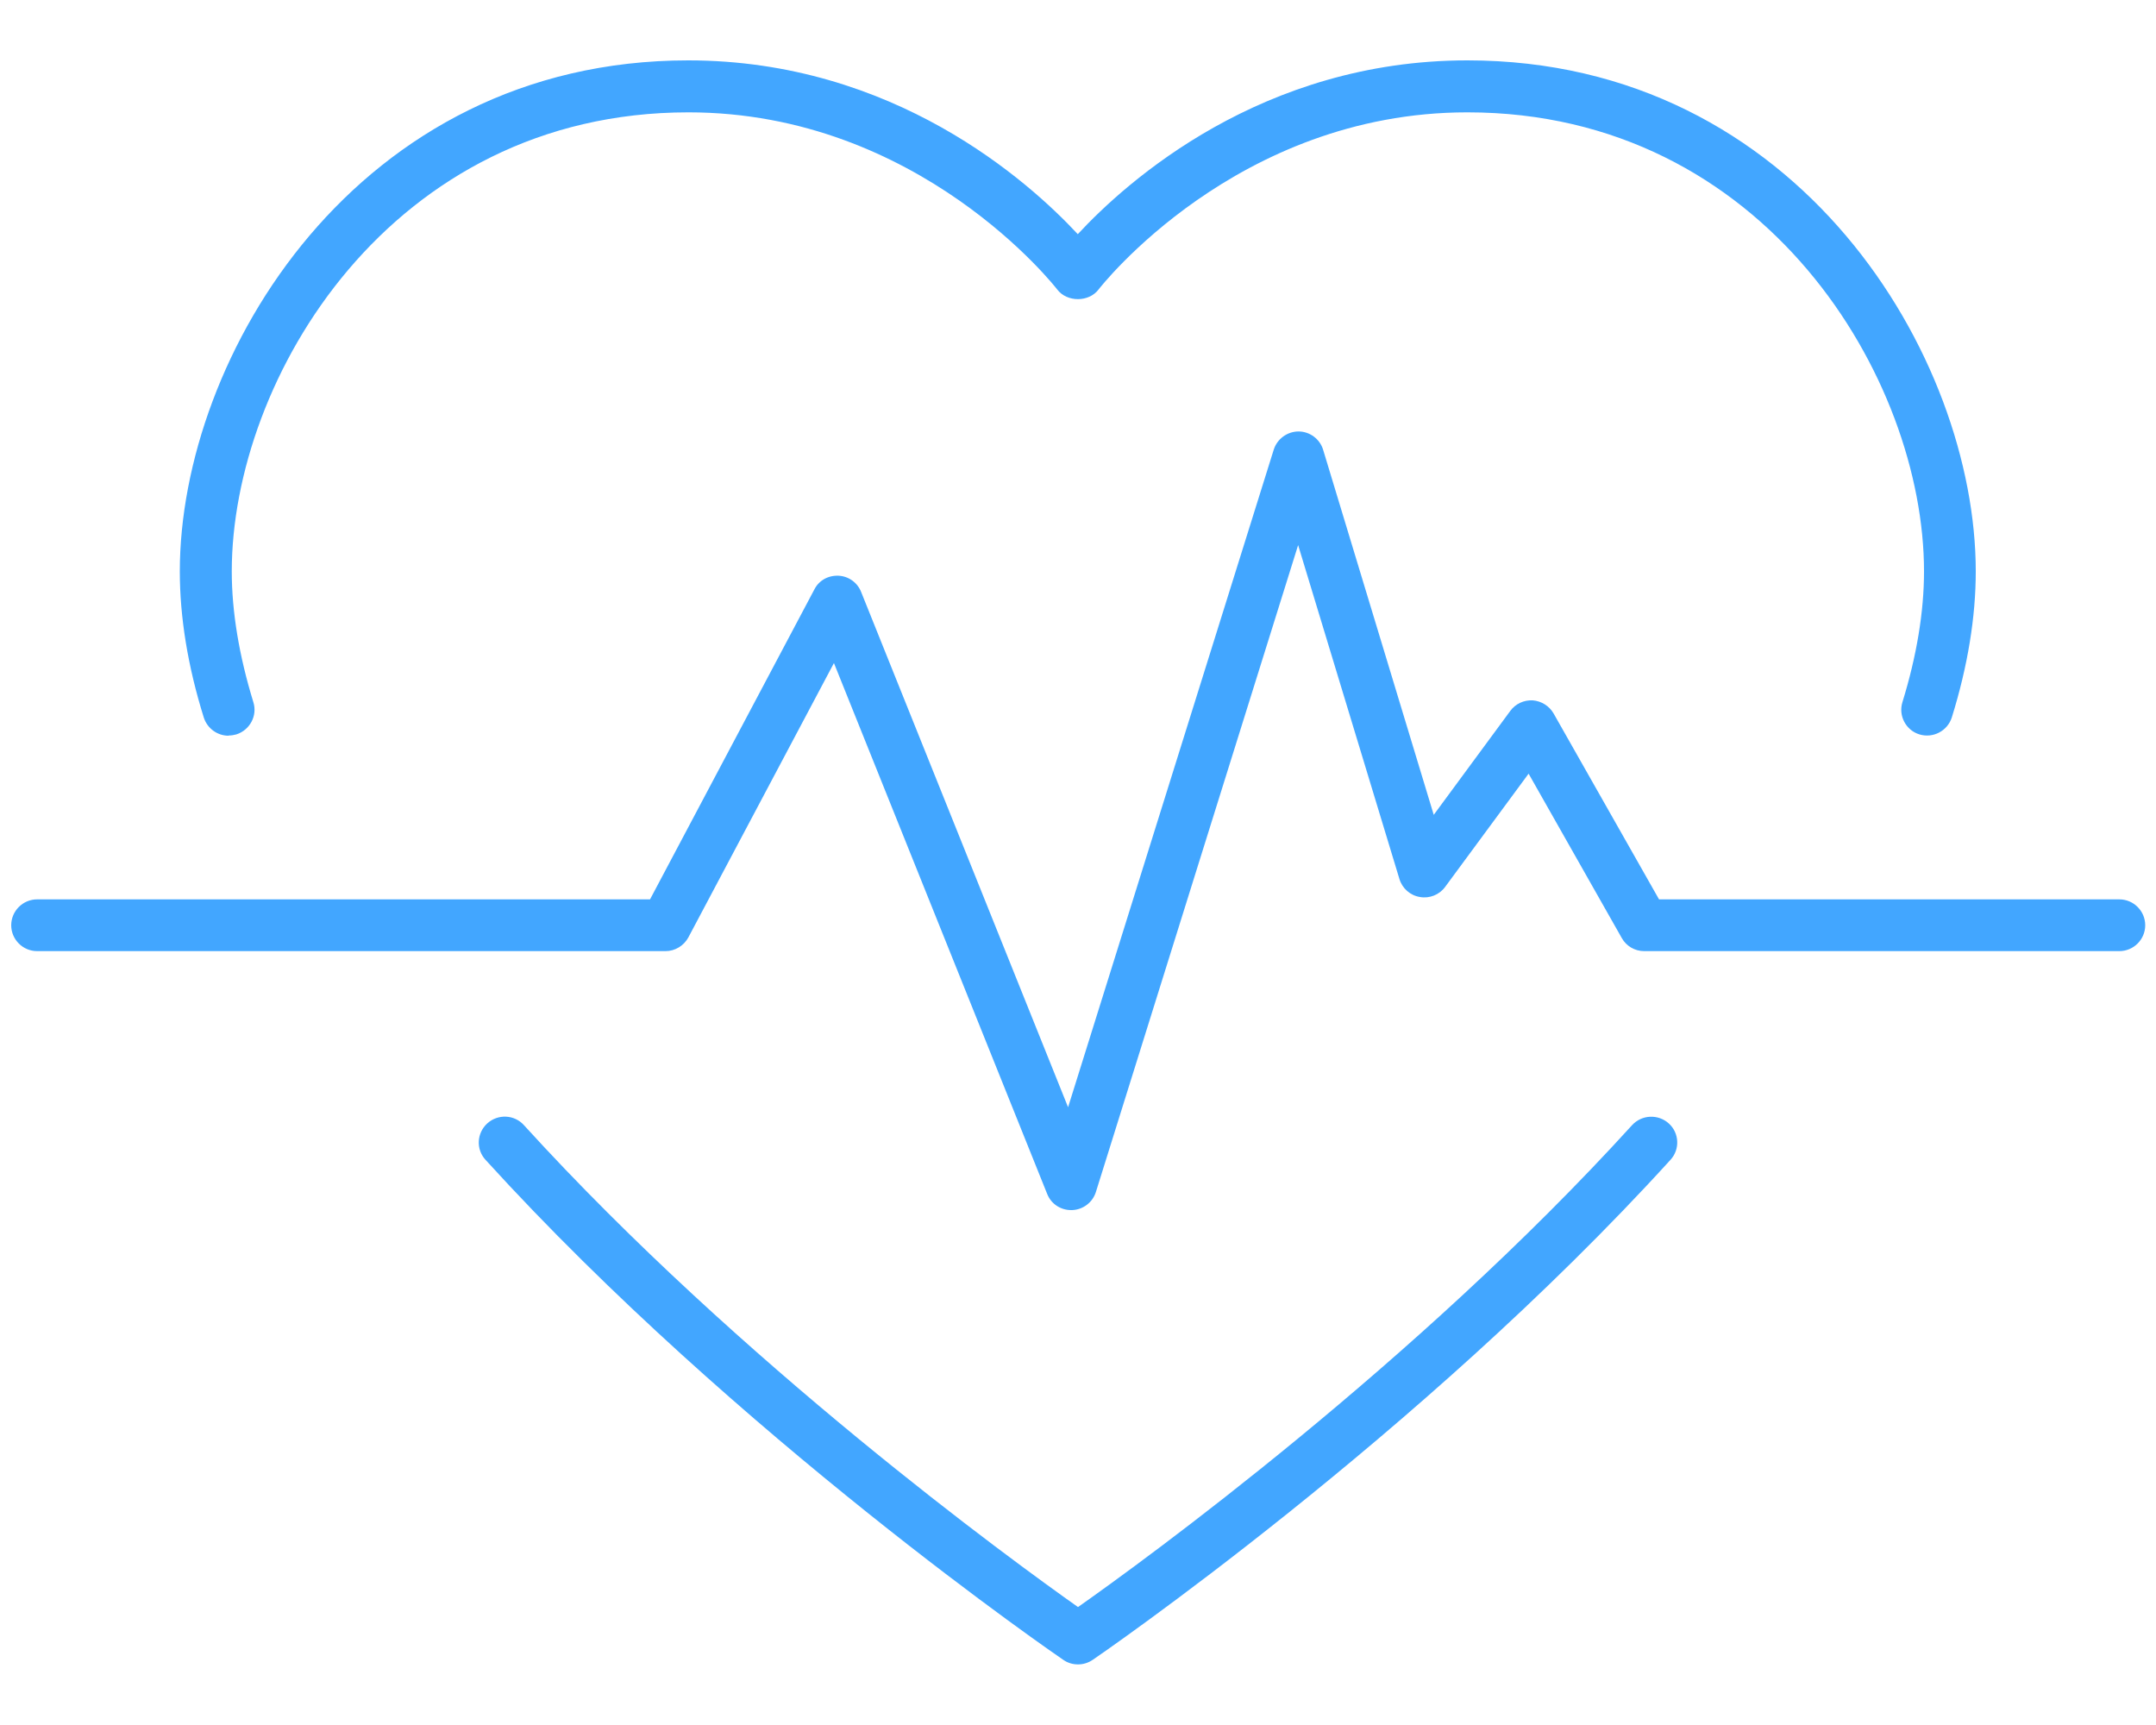
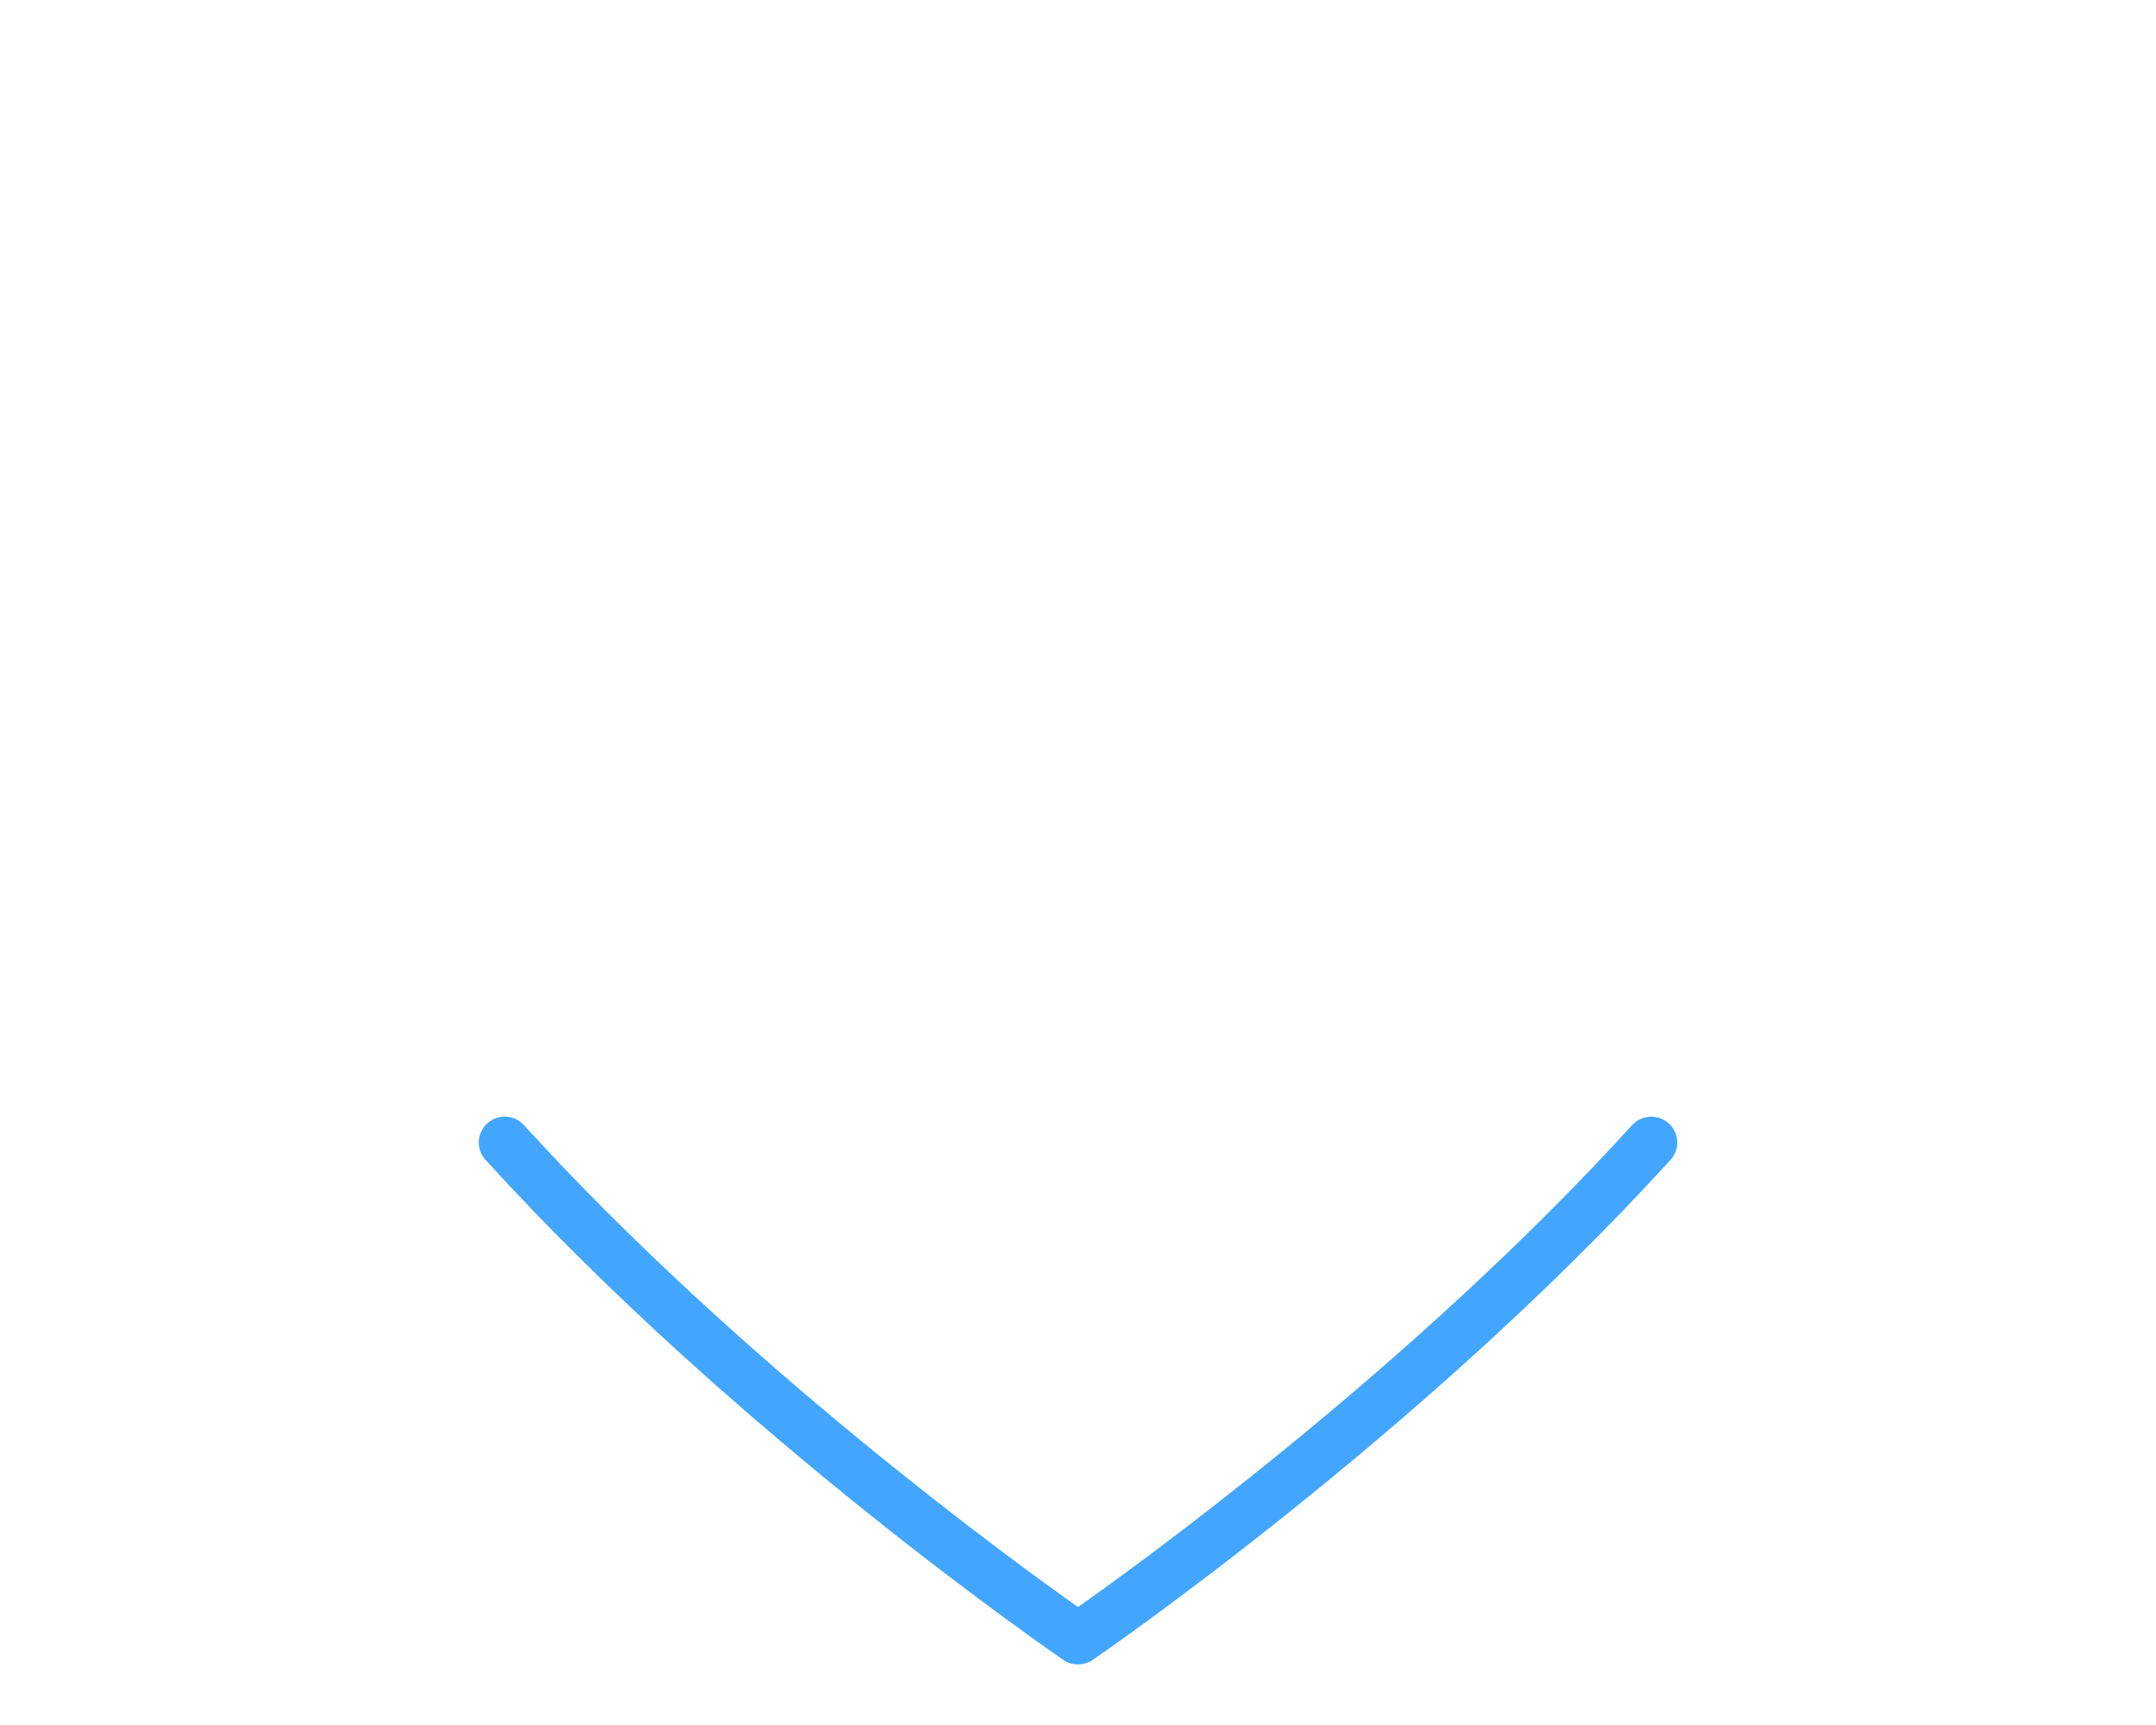
<svg xmlns="http://www.w3.org/2000/svg" width="100" height="80" viewBox="0 0 100 80" fill="none">
-   <path d="M98.29 41.71H76.95L72.06 33.09C71.86 32.74 71.49 32.51 71.09 32.48C70.68 32.46 70.29 32.64 70.05 32.97L66.5 37.79L61.37 20.86C61.22 20.36 60.75 20.01 60.23 20.01C59.71 20.01 59.24 20.35 59.08 20.85L49.54 51.35L39.94 27.45C39.77 27.02 39.36 26.72 38.89 26.7C38.41 26.68 37.98 26.92 37.77 27.34L30.15 41.71H1.72C1.06 41.71 0.52 42.25 0.52 42.91C0.52 43.57 1.06 44.11 1.72 44.11H30.87C31.31 44.11 31.72 43.86 31.93 43.47L38.68 30.75L48.57 55.37C48.75 55.83 49.19 56.12 49.68 56.12C49.7 56.12 49.71 56.12 49.73 56.12C50.24 56.1 50.68 55.76 50.83 55.28L60.21 25.28L64.91 40.77C65.04 41.2 65.41 41.53 65.86 41.6C66.3 41.68 66.76 41.5 67.03 41.13L70.9 35.88L75.22 43.5C75.43 43.88 75.83 44.11 76.26 44.11H98.3C98.96 44.11 99.5 43.57 99.5 42.91C99.5 42.25 98.96 41.71 98.3 41.71H98.29Z" fill="#42A6FF" />
-   <path d="M10.61 34.11C10.73 34.11 10.85 34.09 10.96 34.06C11.59 33.86 11.95 33.19 11.75 32.56C11.09 30.41 10.75 28.37 10.75 26.5C10.75 17.57 18.11 5.21 31.93 5.21C42.65 5.21 48.98 13.35 49.04 13.43C49.49 14.02 50.5 14.02 50.95 13.43C51.01 13.35 57.34 5.21 68.06 5.21C81.88 5.21 89.24 17.58 89.24 26.5C89.24 28.37 88.9 30.42 88.24 32.56C88.04 33.19 88.4 33.87 89.03 34.06C89.66 34.25 90.33 33.9 90.53 33.27C91.27 30.89 91.64 28.61 91.64 26.5C91.64 16.57 83.44 2.8 68.06 2.8C58.53 2.8 52.27 8.4 49.99 10.86C47.71 8.41 41.45 2.8 31.92 2.8C16.53 2.8 8.34 16.56 8.34 26.5C8.34 28.62 8.71 30.9 9.45 33.27C9.61 33.78 10.08 34.12 10.6 34.12L10.61 34.11Z" fill="#42A6FF" />
  <path d="M75.7 52.18C65.63 63.25 53.03 72.4 50 74.53C46.97 72.39 34.38 63.25 24.3 52.18C23.86 51.69 23.1 51.65 22.6 52.1C22.11 52.55 22.07 53.3 22.52 53.79C34.19 66.62 49.17 76.88 49.32 76.98C49.52 77.12 49.76 77.19 50 77.19C50.24 77.19 50.47 77.12 50.68 76.98C50.83 76.88 65.81 66.62 77.48 53.79C77.93 53.3 77.89 52.54 77.4 52.1C76.91 51.66 76.15 51.69 75.7 52.18Z" fill="#42A6FF" />
</svg>